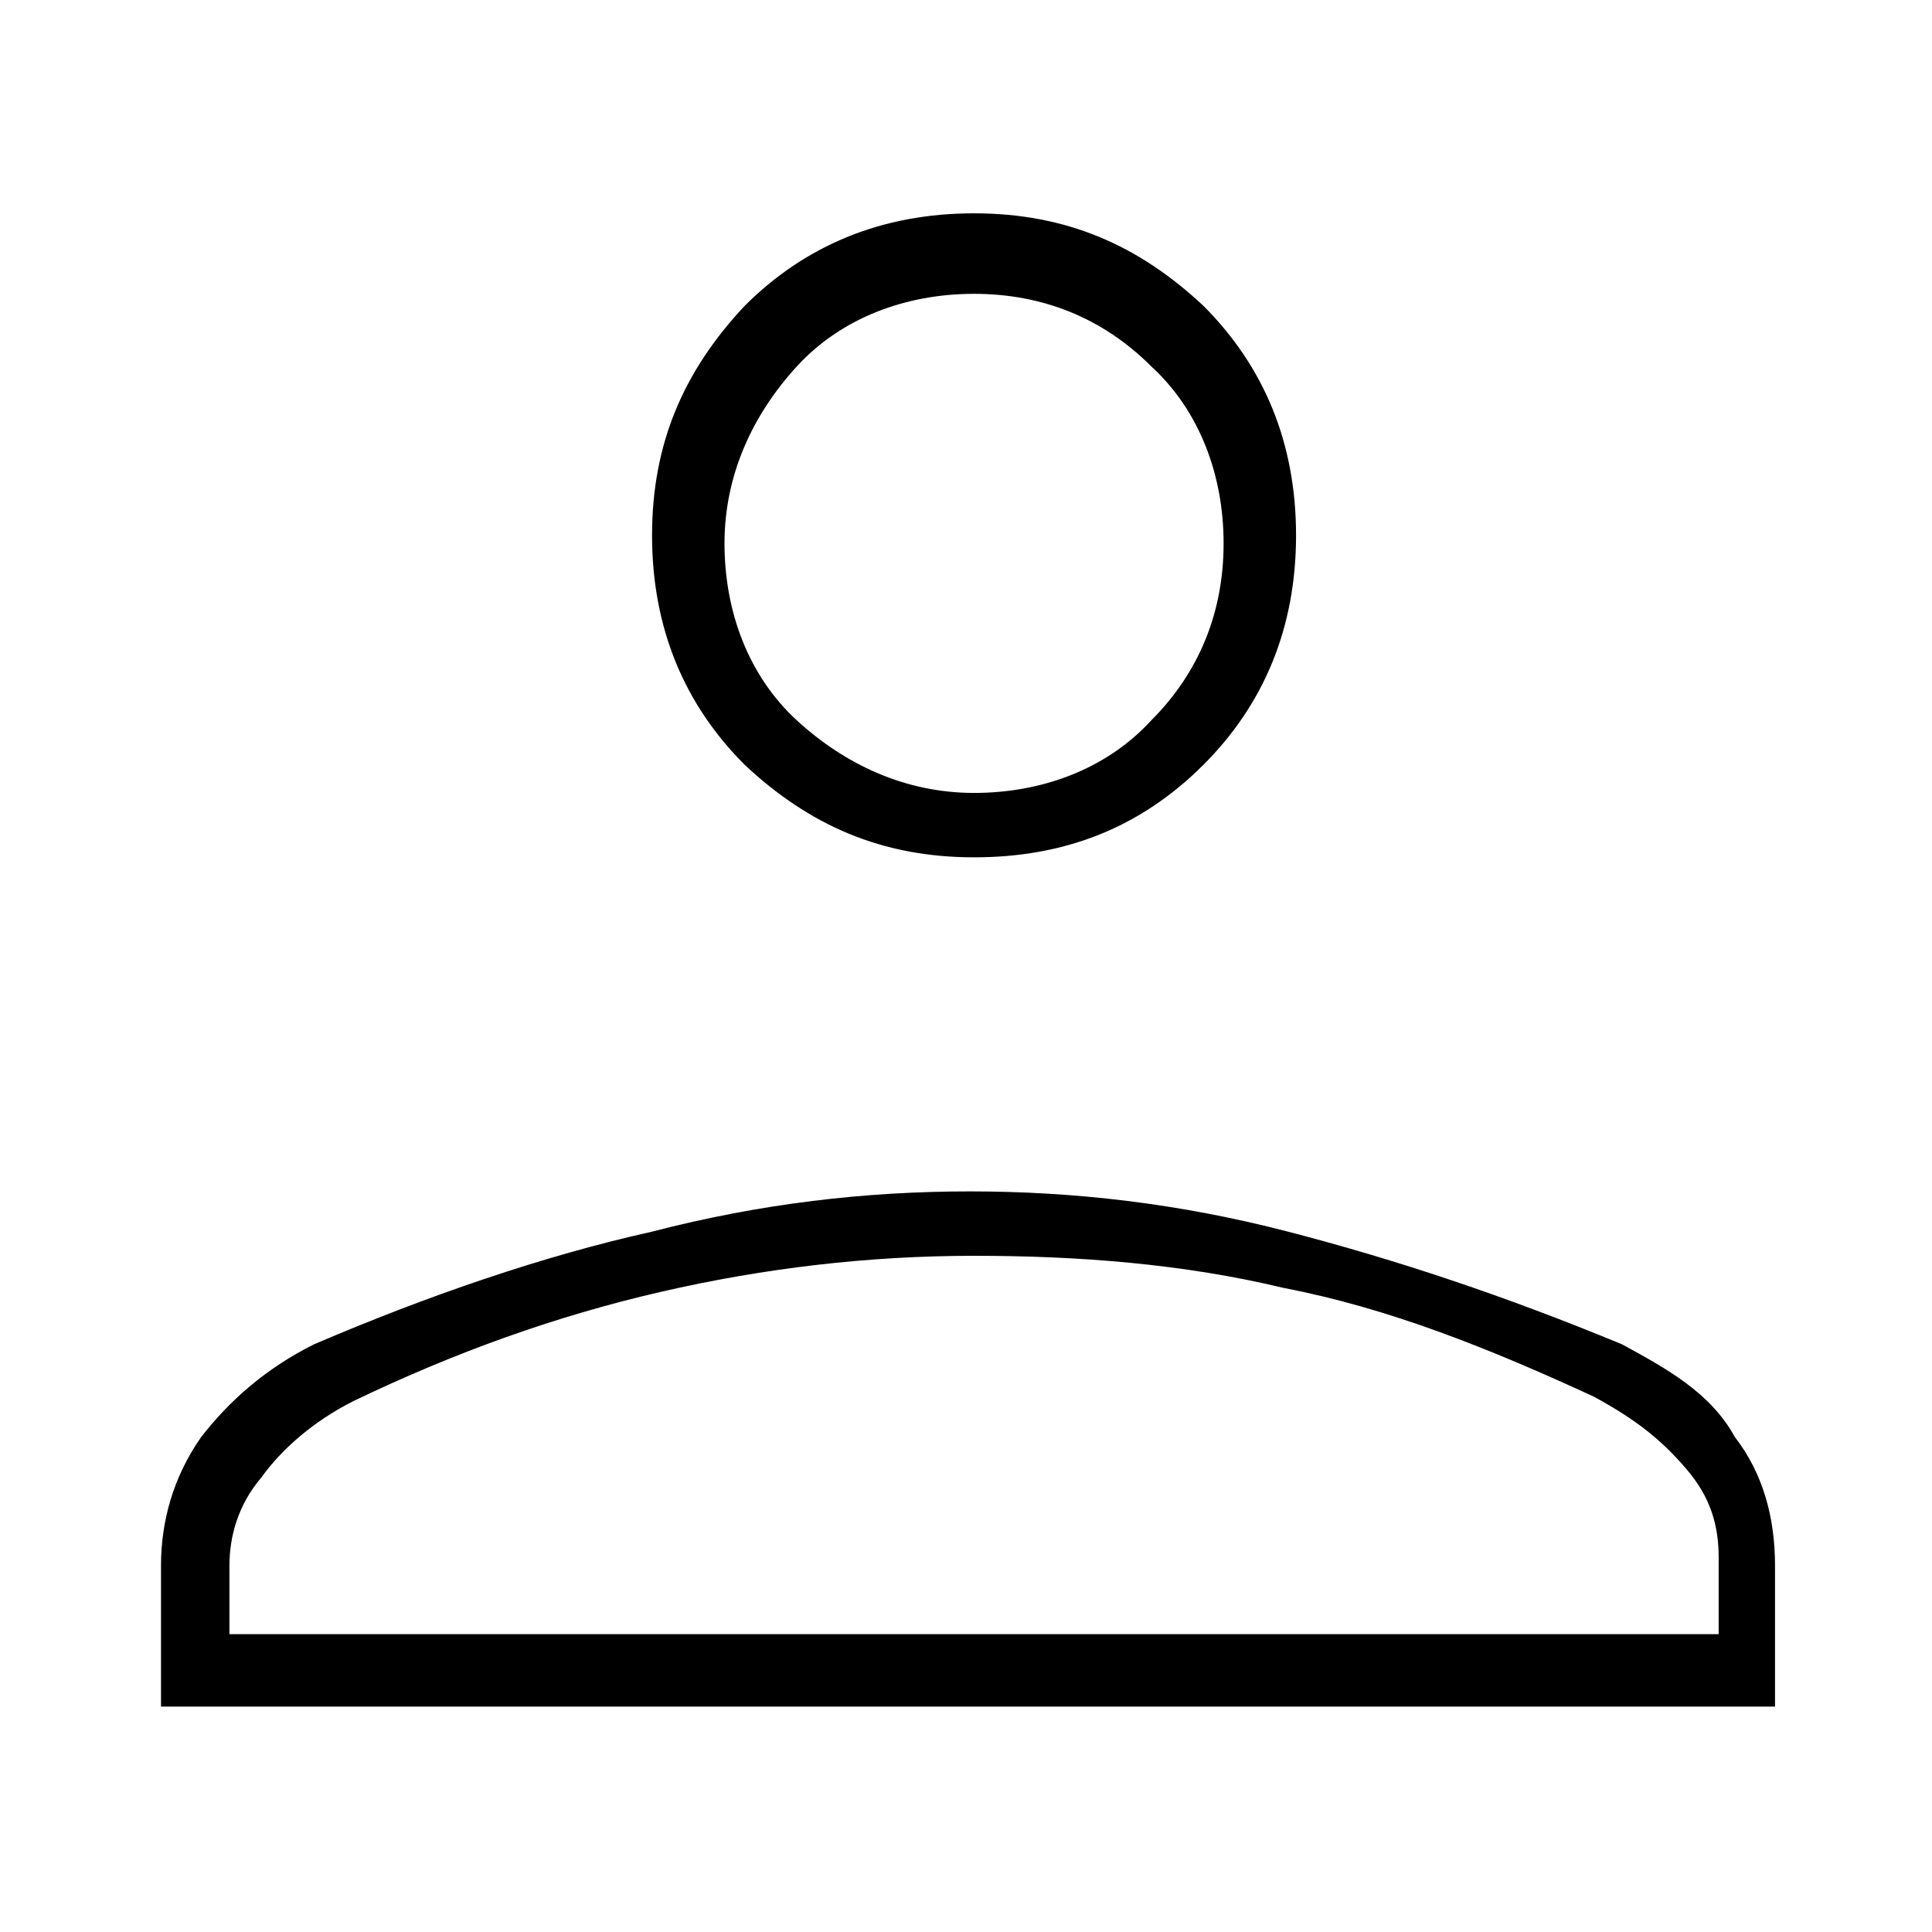
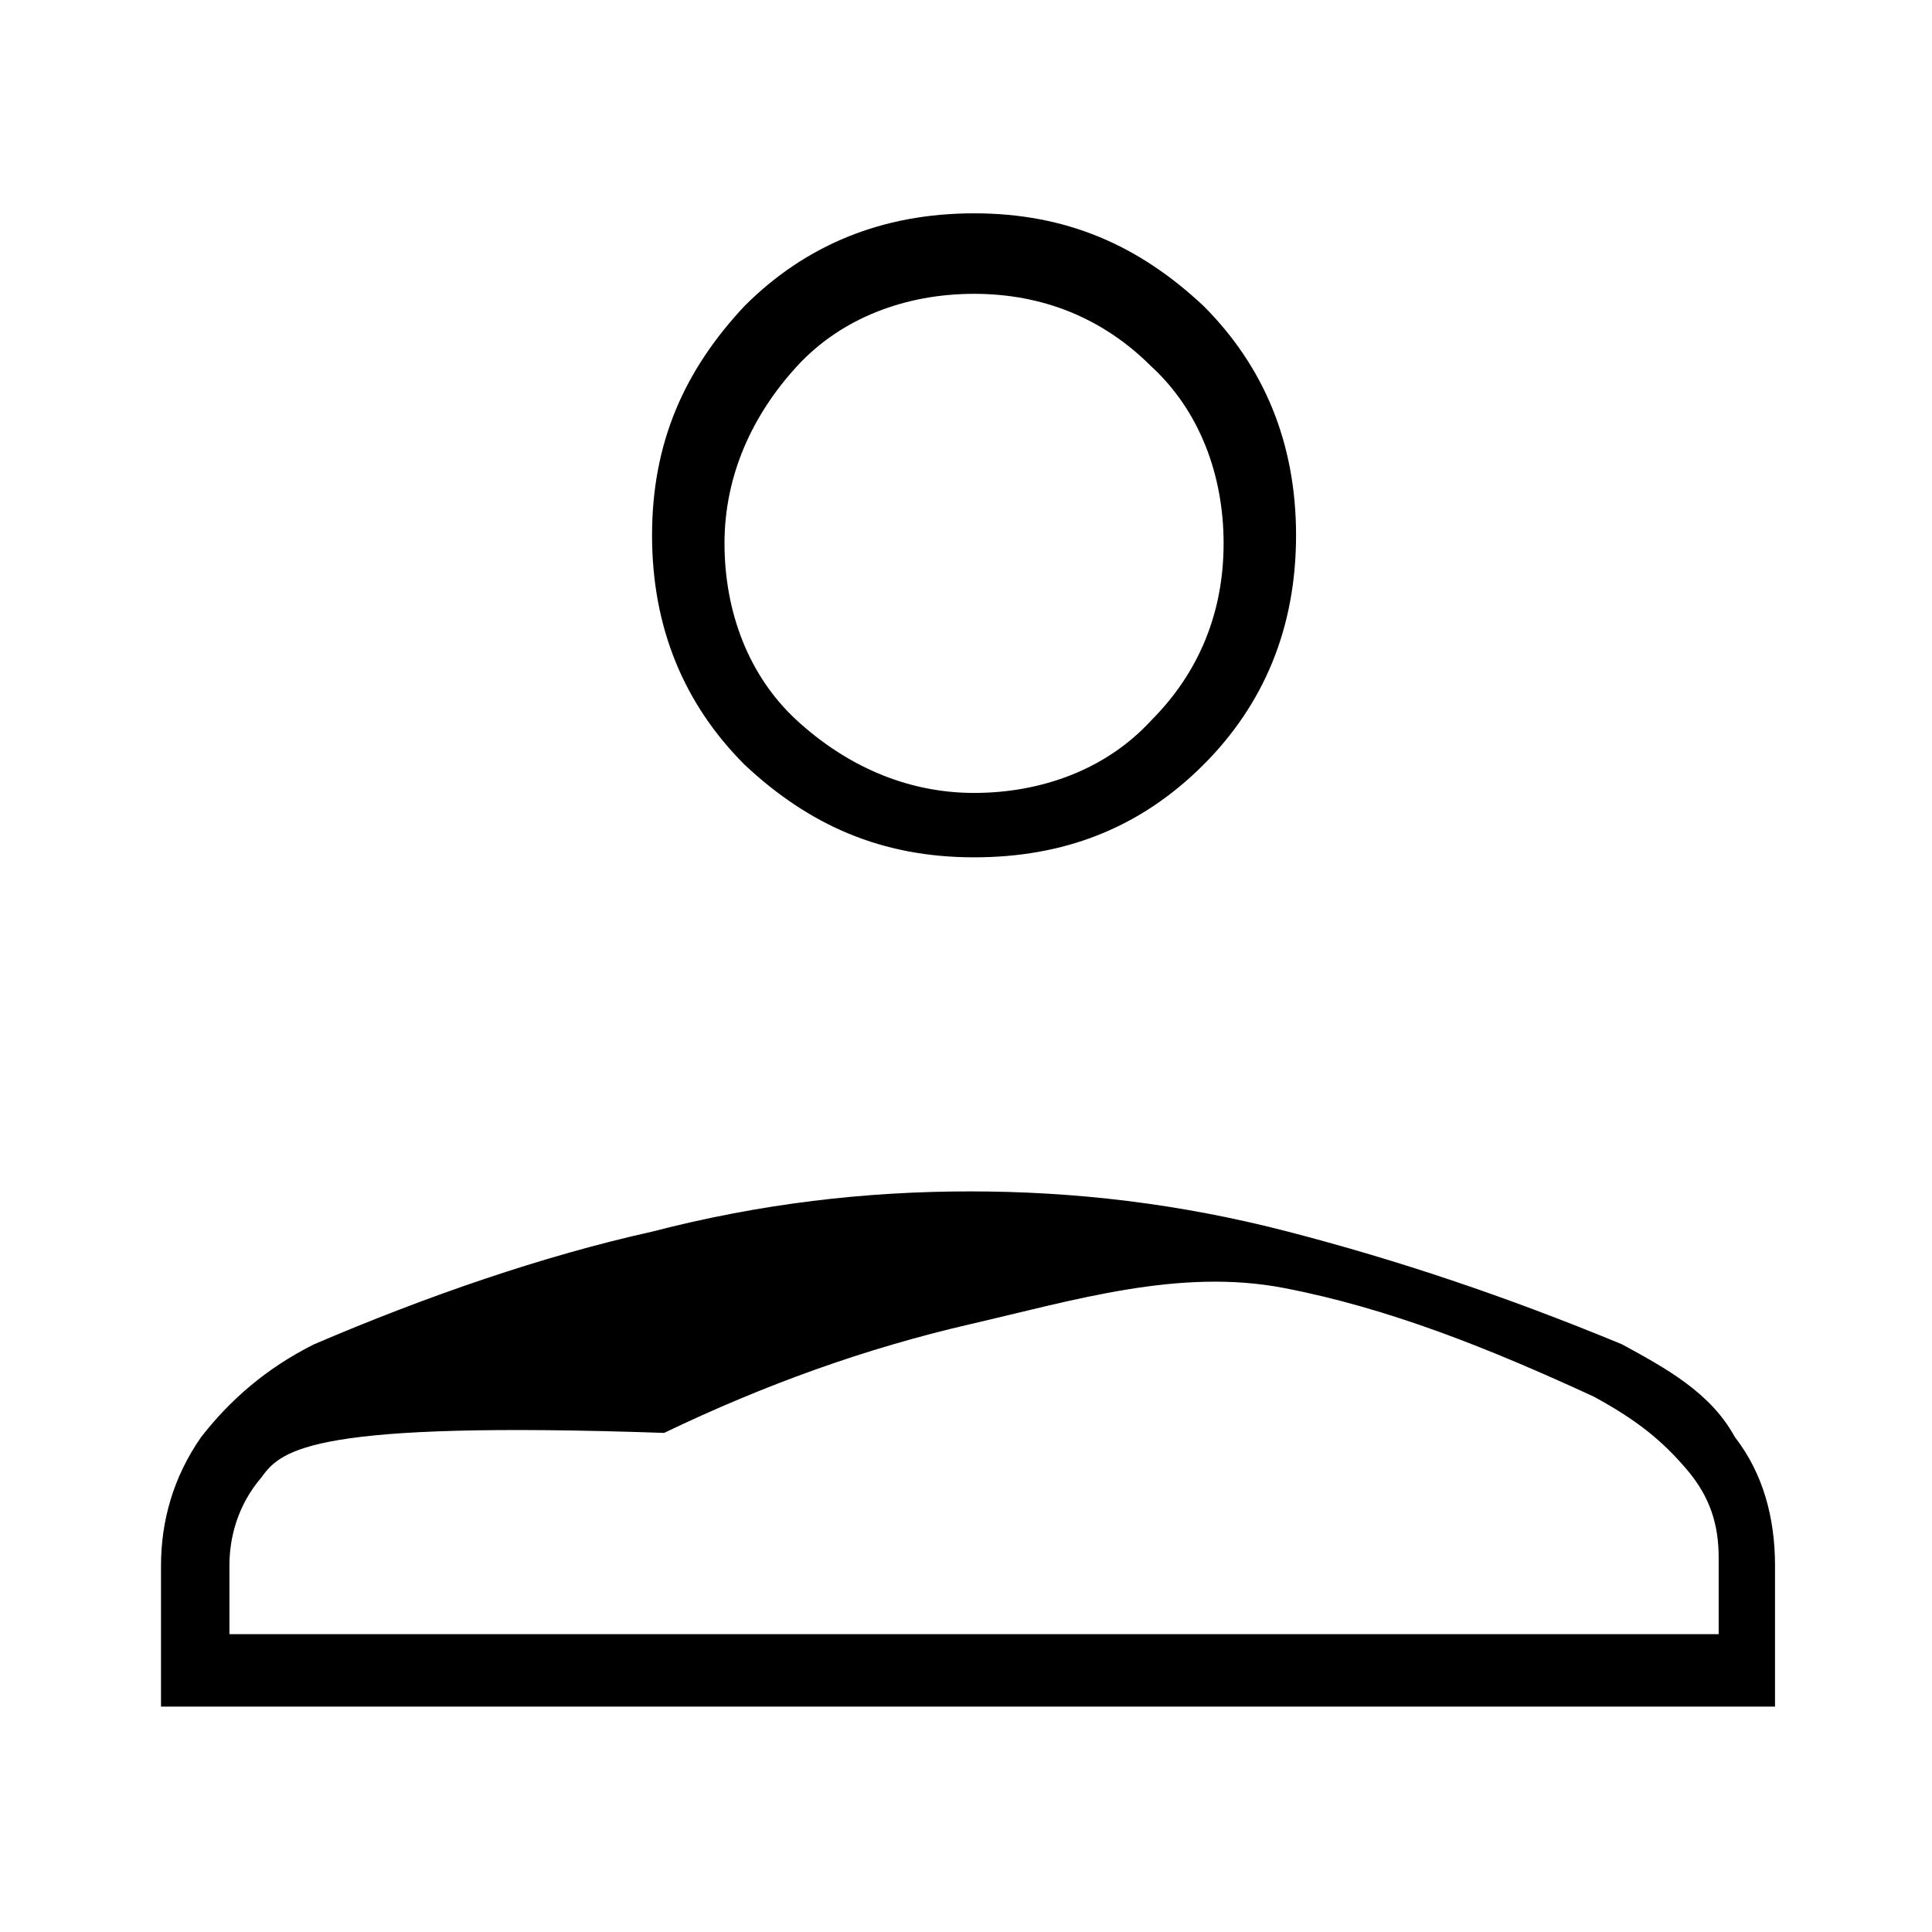
<svg xmlns="http://www.w3.org/2000/svg" version="1.1" id="レイヤー_1" x="0px" y="0px" viewBox="0 0 48 48" style="enable-background:new 0 0 48 48;" xml:space="preserve">
-   <path d="M24.2,21.3c-2.3,0-4.1-0.8-5.7-2.3c-1.5-1.5-2.3-3.4-2.3-5.7s0.8-4.1,2.3-5.7c1.5-1.5,3.4-2.3,5.7-2.3s4.1,0.8,5.7,2.3  c1.5,1.5,2.3,3.4,2.3,5.7s-0.8,4.2-2.3,5.7C28.3,20.6,26.4,21.3,24.2,21.3z M4,42.4v-3.5c0-1.1,0.3-2.2,1-3.2  c0.7-0.9,1.6-1.7,2.8-2.3c2.8-1.2,5.7-2.2,8.4-2.8c2.7-0.7,5.3-1,7.9-1s5.2,0.3,7.9,1c2.7,0.7,5.4,1.6,8.3,2.8  c1.1,0.6,2.2,1.2,2.8,2.3c0.7,0.9,1,2,1,3.2v3.5H4z M5.7,40.6h37v-1.9c0-0.8-0.2-1.5-0.8-2.2s-1.2-1.2-2.3-1.8  c-2.6-1.2-5.1-2.2-7.7-2.7c-2.5-0.6-5.1-0.8-7.7-0.8s-5.2,0.3-7.8,0.9c-2.6,0.6-5.1,1.5-7.6,2.7C7.8,35.3,7,36,6.5,36.7  c-0.6,0.7-0.8,1.5-0.8,2.2V40.6z M24.2,19.7c1.7,0,3.3-0.6,4.4-1.8c1.2-1.2,1.8-2.7,1.8-4.4s-0.6-3.3-1.8-4.4  c-1.2-1.2-2.7-1.8-4.4-1.8c-1.7,0-3.3,0.6-4.4,1.8s-1.8,2.7-1.8,4.4s0.6,3.3,1.8,4.4S22.5,19.7,24.2,19.7z" />
+   <path d="M24.2,21.3c-2.3,0-4.1-0.8-5.7-2.3c-1.5-1.5-2.3-3.4-2.3-5.7s0.8-4.1,2.3-5.7c1.5-1.5,3.4-2.3,5.7-2.3s4.1,0.8,5.7,2.3  c1.5,1.5,2.3,3.4,2.3,5.7s-0.8,4.2-2.3,5.7C28.3,20.6,26.4,21.3,24.2,21.3z M4,42.4v-3.5c0-1.1,0.3-2.2,1-3.2  c0.7-0.9,1.6-1.7,2.8-2.3c2.8-1.2,5.7-2.2,8.4-2.8c2.7-0.7,5.3-1,7.9-1s5.2,0.3,7.9,1c2.7,0.7,5.4,1.6,8.3,2.8  c1.1,0.6,2.2,1.2,2.8,2.3c0.7,0.9,1,2,1,3.2v3.5H4z M5.7,40.6h37v-1.9c0-0.8-0.2-1.5-0.8-2.2s-1.2-1.2-2.3-1.8  c-2.6-1.2-5.1-2.2-7.7-2.7s-5.2,0.3-7.8,0.9c-2.6,0.6-5.1,1.5-7.6,2.7C7.8,35.3,7,36,6.5,36.7  c-0.6,0.7-0.8,1.5-0.8,2.2V40.6z M24.2,19.7c1.7,0,3.3-0.6,4.4-1.8c1.2-1.2,1.8-2.7,1.8-4.4s-0.6-3.3-1.8-4.4  c-1.2-1.2-2.7-1.8-4.4-1.8c-1.7,0-3.3,0.6-4.4,1.8s-1.8,2.7-1.8,4.4s0.6,3.3,1.8,4.4S22.5,19.7,24.2,19.7z" />
</svg>